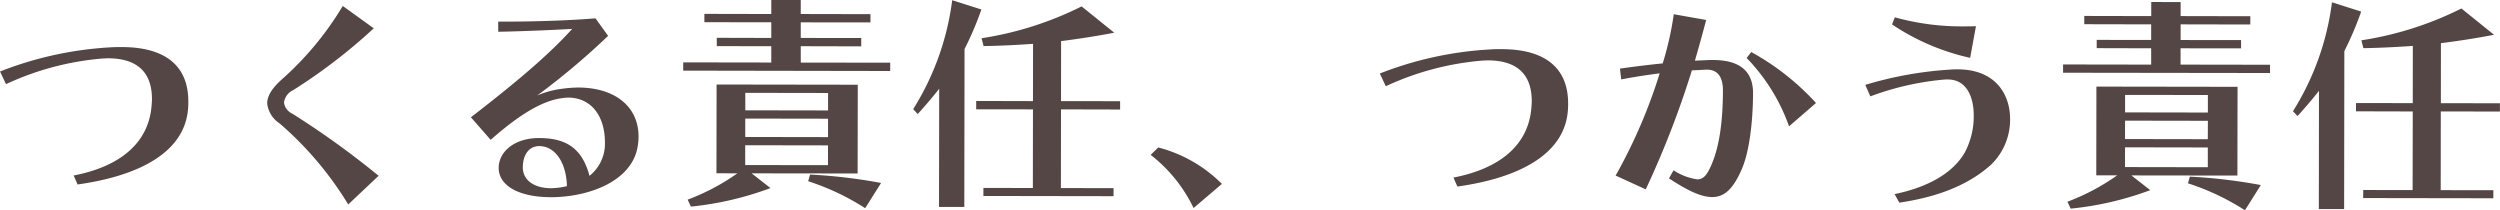
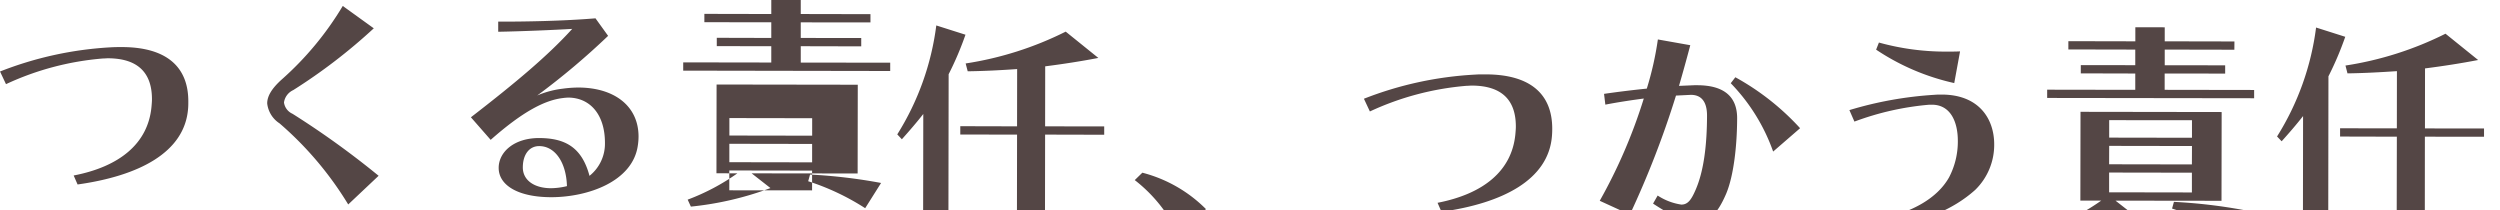
<svg xmlns="http://www.w3.org/2000/svg" width="347.878" height="29.25" viewBox="0 0 347.878 29.25">
  <defs>
    <style>
      .cls-1 {
        fill: #544645;
        fill-rule: evenodd;
      }
    </style>
  </defs>
-   <path id="duty_txt.svg" class="cls-1" d="M797.358,5147.26c8.545-1.2,14.885-4.45,15.375-10.53,0.032-.35.033-0.67,0.033-1.03,0.007-4.83-3.06-7.55-9.236-7.56-0.48,0-.96,0-1.472.03a49.481,49.481,0,0,0-15.492,3.37l0.83,1.76a39.442,39.442,0,0,1,13.476-3.57c0.256,0,.48-0.03.7-0.03,4.16,0.01,6.141,2,6.135,5.71,0,0.32-.033.67-0.066,1.05-0.487,5.12-4.46,8.32-10.829,9.55Zm41.889-1.21a120.176,120.176,0,0,0-11.986-8.63,2.016,2.016,0,0,1-1.182-1.57,2.237,2.237,0,0,1,1.283-1.72,77.131,77.131,0,0,0,11.212-8.6l-4.315-3.11a43.408,43.408,0,0,1-8.527,10.26c-1.378,1.25-1.987,2.3-1.989,3.3a3.809,3.809,0,0,0,1.724,2.78,47.341,47.341,0,0,1,9.55,11.28Zm15.593-5c4.485-3.96,7.527-5.5,9.992-5.81a7.93,7.93,0,0,1,.8-0.07c2.976,0.01,5.116,2.28,5.11,6.32a5.72,5.72,0,0,1-2.151,4.57c-1.05-3.94-3.352-5.25-7-5.26-3.488-.01-5.635,1.94-5.638,4.15,0,2.43,2.713,4.07,7.289,4.08,5.152,0,11.363-2.19,12.074-7.19a8.1,8.1,0,0,0,.1-1.24c0.006-4.26-3.381-6.82-8.373-6.83a16.7,16.7,0,0,0-2.176.16,12.681,12.681,0,0,0-3.553.95,101.235,101.235,0,0,0,9.867-8.3l-1.756-2.44c-4.544.38-9.952,0.47-13.536,0.46l0,1.41c3.328-.06,7.776-0.25,10.3-0.4-3.333,3.67-7.69,7.35-14.1,12.3Zm10.613,6.44a9.675,9.675,0,0,1-2.24.29c-2.3-.01-3.9-1.1-3.9-2.89,0-1.76.868-2.97,2.276-2.97C863.8,5141.92,865.362,5144.2,865.453,5147.49Zm44.983-16.02,0-1.16-12.447-.01,0-2.28,8.415,0.02,0-1.16-8.416-.01,0-2.17,9.7,0.01,0-1.15-9.7-.02,0-1.95h-4.1l0,1.95-9.312-.02v1.16l9.311,0.01,0,2.18-7.584-.02,0,1.16,7.584,0.01,0,2.27-12.255-.02v1.15Zm-4.533,14.26,0.019-12.35-19.647-.03-0.018,12.35,2.912,0.01a30.51,30.51,0,0,1-6.917,3.66l0.446,0.97a44.312,44.312,0,0,0,11.075-2.58l-2.621-2.05Zm3.262,1.32a74.128,74.128,0,0,0-9.885-1.17l-0.258.93a33.65,33.65,0,0,1,7.93,3.75Zm-7.376-10.09-11.519-.02,0-2.43,11.519,0.02Zm-0.006,3.71-11.519-.02,0-2.56,11.519,0.02Zm-0.006,3.9-11.519-.01,0-2.76,11.52,0.02Zm39.737,4.32,0-1.12-7.327-.01,0.016-10.95,8.224,0.02v-1.16l-8.223-.01,0.012-8.35c2.5-.32,4.961-0.7,7.394-1.17l-4.539-3.66a46.808,46.808,0,0,1-13.925,4.43l0.286,1.09c2.3-.03,4.608-0.15,6.88-0.31l-0.012,7.97-7.9-.02,0,1.16,7.9,0.01-0.016,10.94-6.88-.01v1.12Zm-20.768,1.5,0.033-21.98a43.862,43.862,0,0,0,2.344-5.5l-4.062-1.29a37.366,37.366,0,0,1-5.43,15.16l0.639,0.68c1.089-1.22,2.083-2.37,2.981-3.52l-0.025,16.45h3.52Zm35.844-3.21a19.336,19.336,0,0,0-8.856-5.07l-1.057,1.03a20.63,20.63,0,0,1,5.972,7.4Zm32.768,0.37c8.545-1.2,14.882-4.46,15.372-10.53,0.03-.36.04-0.68,0.04-1.03,0-4.83-3.06-7.55-9.24-7.56-0.48,0-.96-0.01-1.472.03a49.446,49.446,0,0,0-15.492,3.36l0.829,1.77a39.452,39.452,0,0,1,13.477-3.57c0.256,0,.48-0.03.7-0.03,4.159,0.01,6.14,1.99,6.135,5.71,0,0.32-.033.67-0.066,1.05-0.487,5.12-4.46,8.31-10.829,9.55Zm29.442-1.14c2.59,1.7,4.48,2.6,6.01,2.6,1.76,0.01,2.98-1.21,4.17-3.99,1.06-2.53,1.51-6.75,1.52-10.49,0-3.08-1.92-4.58-5.53-4.59h-0.45l-2.11.09c0.51-1.75,1.03-3.61,1.57-5.66l-4.51-.8a43.946,43.946,0,0,1-1.54,6.84c-1.89.19-3.94,0.44-5.95,0.73l0.18,1.5c1.8-.35,3.69-0.63,5.35-0.85a72.694,72.694,0,0,1-6.13,14.23l4.19,1.92a129.113,129.113,0,0,0,6.42-16.56l2.05-.1h0.06c1.38,0.01,2.21.9,2.21,2.89-0.01,4.03-.43,7.68-1.59,10.33-0.58,1.34-1.06,2.05-1.98,2.05a8.172,8.172,0,0,1-3.3-1.26Zm20.46-10.49a35.085,35.085,0,0,0-9.01-7.09l-0.64.83a26.149,26.149,0,0,1,5.9,9.51Zm11.6,13.87c5.31-.79,9.57-2.42,12.77-5.29a8.735,8.735,0,0,0,2.64-6.34c0-3.52-2.1-6.91-7.29-6.92-0.32,0-.64,0-0.99.03a51.815,51.815,0,0,0-11.87,2.13l0.7,1.6a39.223,39.223,0,0,1,10.43-2.35h0.35c2.6,0,3.62,2.4,3.61,5.06a10.769,10.769,0,0,1-1.22,5.05c-1.64,2.91-5.16,4.89-9.8,5.84Zm10.66-24.56c-0.58.03-1.19,0.03-1.76,0.03a34.659,34.659,0,0,1-9.53-1.26l-0.39.99a31.98,31.98,0,0,0,10.87,4.65Zm40.92,6.52v-1.15l-12.45-.02v-2.27l8.42,0.01v-1.15l-8.41-.01v-2.18l9.69,0.02,0.01-1.15-9.7-.02v-1.95l-4.09-.01v1.96l-9.32-.02v1.15l9.31,0.02v2.17l-7.58-.01v1.15l7.58,0.02v2.27l-12.26-.02v1.15Zm-4.54,14.27,0.02-12.35-19.64-.03-0.02,12.35h2.91a30.583,30.583,0,0,1-6.92,3.67l0.45,0.96a43.876,43.876,0,0,0,11.07-2.57l-2.62-2.05Zm3.26,1.32a73.909,73.909,0,0,0-9.88-1.17l-0.26.93a33.65,33.65,0,0,1,7.93,3.75Zm-7.37-10.09-11.52-.02v-2.43l11.52,0.01v2.44Zm-0.01,3.71-11.52-.02,0.01-2.56,11.52,0.02Zm0,3.9-11.52-.02v-2.75l11.52,0.02v2.75Zm39.73,4.32,0.01-1.12-7.33-.01,0.01-10.95,8.23,0.01v-1.15l-8.22-.01,0.01-8.35c2.5-.32,4.96-0.7,7.39-1.17l-4.54-3.66a46.82,46.82,0,0,1-13.92,4.43l0.28,1.09c2.31-.03,4.61-0.16,6.88-0.31l-0.01,7.96-7.9-.01v1.15l7.9,0.02-0.02,10.94-6.87-.01-0.01,1.12Zm-20.76,1.5,0.03-21.98a44.353,44.353,0,0,0,2.34-5.5l-4.06-1.29a37.374,37.374,0,0,1-5.43,15.16l0.64,0.67c1.09-1.21,2.08-2.36,2.98-3.51l-0.02,16.45h3.52Z" transform="translate(-786.562 -5121.59)" />
+   <path id="duty_txt.svg" class="cls-1" d="M797.358,5147.26c8.545-1.2,14.885-4.45,15.375-10.53,0.032-.35.033-0.67,0.033-1.03,0.007-4.83-3.06-7.55-9.236-7.56-0.48,0-.96,0-1.472.03a49.481,49.481,0,0,0-15.492,3.37l0.83,1.76a39.442,39.442,0,0,1,13.476-3.57c0.256,0,.48-0.03.7-0.03,4.16,0.01,6.141,2,6.135,5.71,0,0.32-.033.67-0.066,1.05-0.487,5.12-4.46,8.32-10.829,9.55Zm41.889-1.21a120.176,120.176,0,0,0-11.986-8.63,2.016,2.016,0,0,1-1.182-1.57,2.237,2.237,0,0,1,1.283-1.72,77.131,77.131,0,0,0,11.212-8.6l-4.315-3.11a43.408,43.408,0,0,1-8.527,10.26c-1.378,1.25-1.987,2.3-1.989,3.3a3.809,3.809,0,0,0,1.724,2.78,47.341,47.341,0,0,1,9.55,11.28Zm15.593-5c4.485-3.96,7.527-5.5,9.992-5.81a7.93,7.93,0,0,1,.8-0.07c2.976,0.01,5.116,2.28,5.11,6.32a5.72,5.72,0,0,1-2.151,4.57c-1.05-3.94-3.352-5.25-7-5.26-3.488-.01-5.635,1.94-5.638,4.15,0,2.43,2.713,4.07,7.289,4.08,5.152,0,11.363-2.19,12.074-7.19a8.1,8.1,0,0,0,.1-1.24c0.006-4.26-3.381-6.82-8.373-6.83a16.7,16.7,0,0,0-2.176.16,12.681,12.681,0,0,0-3.553.95,101.235,101.235,0,0,0,9.867-8.3l-1.756-2.44c-4.544.38-9.952,0.47-13.536,0.46l0,1.41c3.328-.06,7.776-0.25,10.3-0.4-3.333,3.67-7.69,7.35-14.1,12.3Zm10.613,6.44a9.675,9.675,0,0,1-2.24.29c-2.3-.01-3.9-1.1-3.9-2.89,0-1.76.868-2.97,2.276-2.97C863.8,5141.92,865.362,5144.2,865.453,5147.49Zm44.983-16.02,0-1.16-12.447-.01,0-2.28,8.415,0.02,0-1.16-8.416-.01,0-2.17,9.7,0.01,0-1.15-9.7-.02,0-1.95h-4.1l0,1.95-9.312-.02v1.16l9.311,0.01,0,2.18-7.584-.02,0,1.16,7.584,0.01,0,2.27-12.255-.02v1.15Zm-4.533,14.26,0.019-12.35-19.647-.03-0.018,12.35,2.912,0.01a30.51,30.51,0,0,1-6.917,3.66l0.446,0.97a44.312,44.312,0,0,0,11.075-2.58l-2.621-2.05Zm3.262,1.32a74.128,74.128,0,0,0-9.885-1.17l-0.258.93a33.65,33.65,0,0,1,7.93,3.75m-7.376-10.09-11.519-.02,0-2.43,11.519,0.02Zm-0.006,3.71-11.519-.02,0-2.56,11.519,0.02Zm-0.006,3.9-11.519-.01,0-2.76,11.52,0.02Zm39.737,4.32,0-1.12-7.327-.01,0.016-10.95,8.224,0.02v-1.16l-8.223-.01,0.012-8.35c2.5-.32,4.961-0.7,7.394-1.17l-4.539-3.66a46.808,46.808,0,0,1-13.925,4.43l0.286,1.09c2.3-.03,4.608-0.15,6.88-0.31l-0.012,7.97-7.9-.02,0,1.16,7.9,0.01-0.016,10.94-6.88-.01v1.12Zm-20.768,1.5,0.033-21.98a43.862,43.862,0,0,0,2.344-5.5l-4.062-1.29a37.366,37.366,0,0,1-5.43,15.16l0.639,0.68c1.089-1.22,2.083-2.37,2.981-3.52l-0.025,16.45h3.52Zm35.844-3.21a19.336,19.336,0,0,0-8.856-5.07l-1.057,1.03a20.63,20.63,0,0,1,5.972,7.4Zm32.768,0.37c8.545-1.2,14.882-4.46,15.372-10.53,0.03-.36.04-0.68,0.04-1.03,0-4.83-3.06-7.55-9.24-7.56-0.48,0-.96-0.01-1.472.03a49.446,49.446,0,0,0-15.492,3.36l0.829,1.77a39.452,39.452,0,0,1,13.477-3.57c0.256,0,.48-0.03.7-0.03,4.159,0.01,6.14,1.99,6.135,5.71,0,0.32-.033.67-0.066,1.05-0.487,5.12-4.46,8.31-10.829,9.55Zm29.442-1.14c2.59,1.7,4.48,2.6,6.01,2.6,1.76,0.01,2.98-1.21,4.17-3.99,1.06-2.53,1.51-6.75,1.52-10.49,0-3.08-1.92-4.58-5.53-4.59h-0.45l-2.11.09c0.51-1.75,1.03-3.61,1.57-5.66l-4.51-.8a43.946,43.946,0,0,1-1.54,6.84c-1.89.19-3.94,0.44-5.95,0.73l0.18,1.5c1.8-.35,3.69-0.63,5.35-0.85a72.694,72.694,0,0,1-6.13,14.23l4.19,1.92a129.113,129.113,0,0,0,6.42-16.56l2.05-.1h0.06c1.38,0.01,2.21.9,2.21,2.89-0.01,4.03-.43,7.68-1.59,10.33-0.58,1.34-1.06,2.05-1.98,2.05a8.172,8.172,0,0,1-3.3-1.26Zm20.46-10.49a35.085,35.085,0,0,0-9.01-7.09l-0.64.83a26.149,26.149,0,0,1,5.9,9.51Zm11.6,13.87c5.31-.79,9.57-2.42,12.77-5.29a8.735,8.735,0,0,0,2.64-6.34c0-3.52-2.1-6.91-7.29-6.92-0.32,0-.64,0-0.99.03a51.815,51.815,0,0,0-11.87,2.13l0.7,1.6a39.223,39.223,0,0,1,10.43-2.35h0.35c2.6,0,3.62,2.4,3.61,5.06a10.769,10.769,0,0,1-1.22,5.05c-1.64,2.91-5.16,4.89-9.8,5.84Zm10.66-24.56c-0.58.03-1.19,0.03-1.76,0.03a34.659,34.659,0,0,1-9.53-1.26l-0.39.99a31.98,31.98,0,0,0,10.87,4.65Zm40.92,6.52v-1.15l-12.45-.02v-2.27l8.42,0.01v-1.15l-8.41-.01v-2.18l9.69,0.02,0.01-1.15-9.7-.02v-1.95l-4.09-.01v1.96l-9.32-.02v1.15l9.31,0.02v2.17l-7.58-.01v1.15l7.58,0.02v2.27l-12.26-.02v1.15Zm-4.54,14.27,0.02-12.35-19.64-.03-0.02,12.35h2.91a30.583,30.583,0,0,1-6.92,3.67l0.45,0.96a43.876,43.876,0,0,0,11.07-2.57l-2.62-2.05Zm3.26,1.32a73.909,73.909,0,0,0-9.88-1.17l-0.26.93a33.65,33.65,0,0,1,7.93,3.75Zm-7.37-10.09-11.52-.02v-2.43l11.52,0.01v2.44Zm-0.01,3.71-11.52-.02,0.01-2.56,11.52,0.02Zm0,3.9-11.52-.02v-2.75l11.52,0.02v2.75Zm39.73,4.32,0.01-1.12-7.33-.01,0.01-10.95,8.23,0.01v-1.15l-8.22-.01,0.01-8.35c2.5-.32,4.96-0.7,7.39-1.17l-4.54-3.66a46.82,46.82,0,0,1-13.92,4.43l0.28,1.09c2.31-.03,4.61-0.16,6.88-0.31l-0.01,7.96-7.9-.01v1.15l7.9,0.02-0.02,10.94-6.87-.01-0.01,1.12Zm-20.76,1.5,0.03-21.98a44.353,44.353,0,0,0,2.34-5.5l-4.06-1.29a37.374,37.374,0,0,1-5.43,15.16l0.64,0.67c1.09-1.21,2.08-2.36,2.98-3.51l-0.02,16.45h3.52Z" transform="translate(-786.562 -5121.59)" />
</svg>